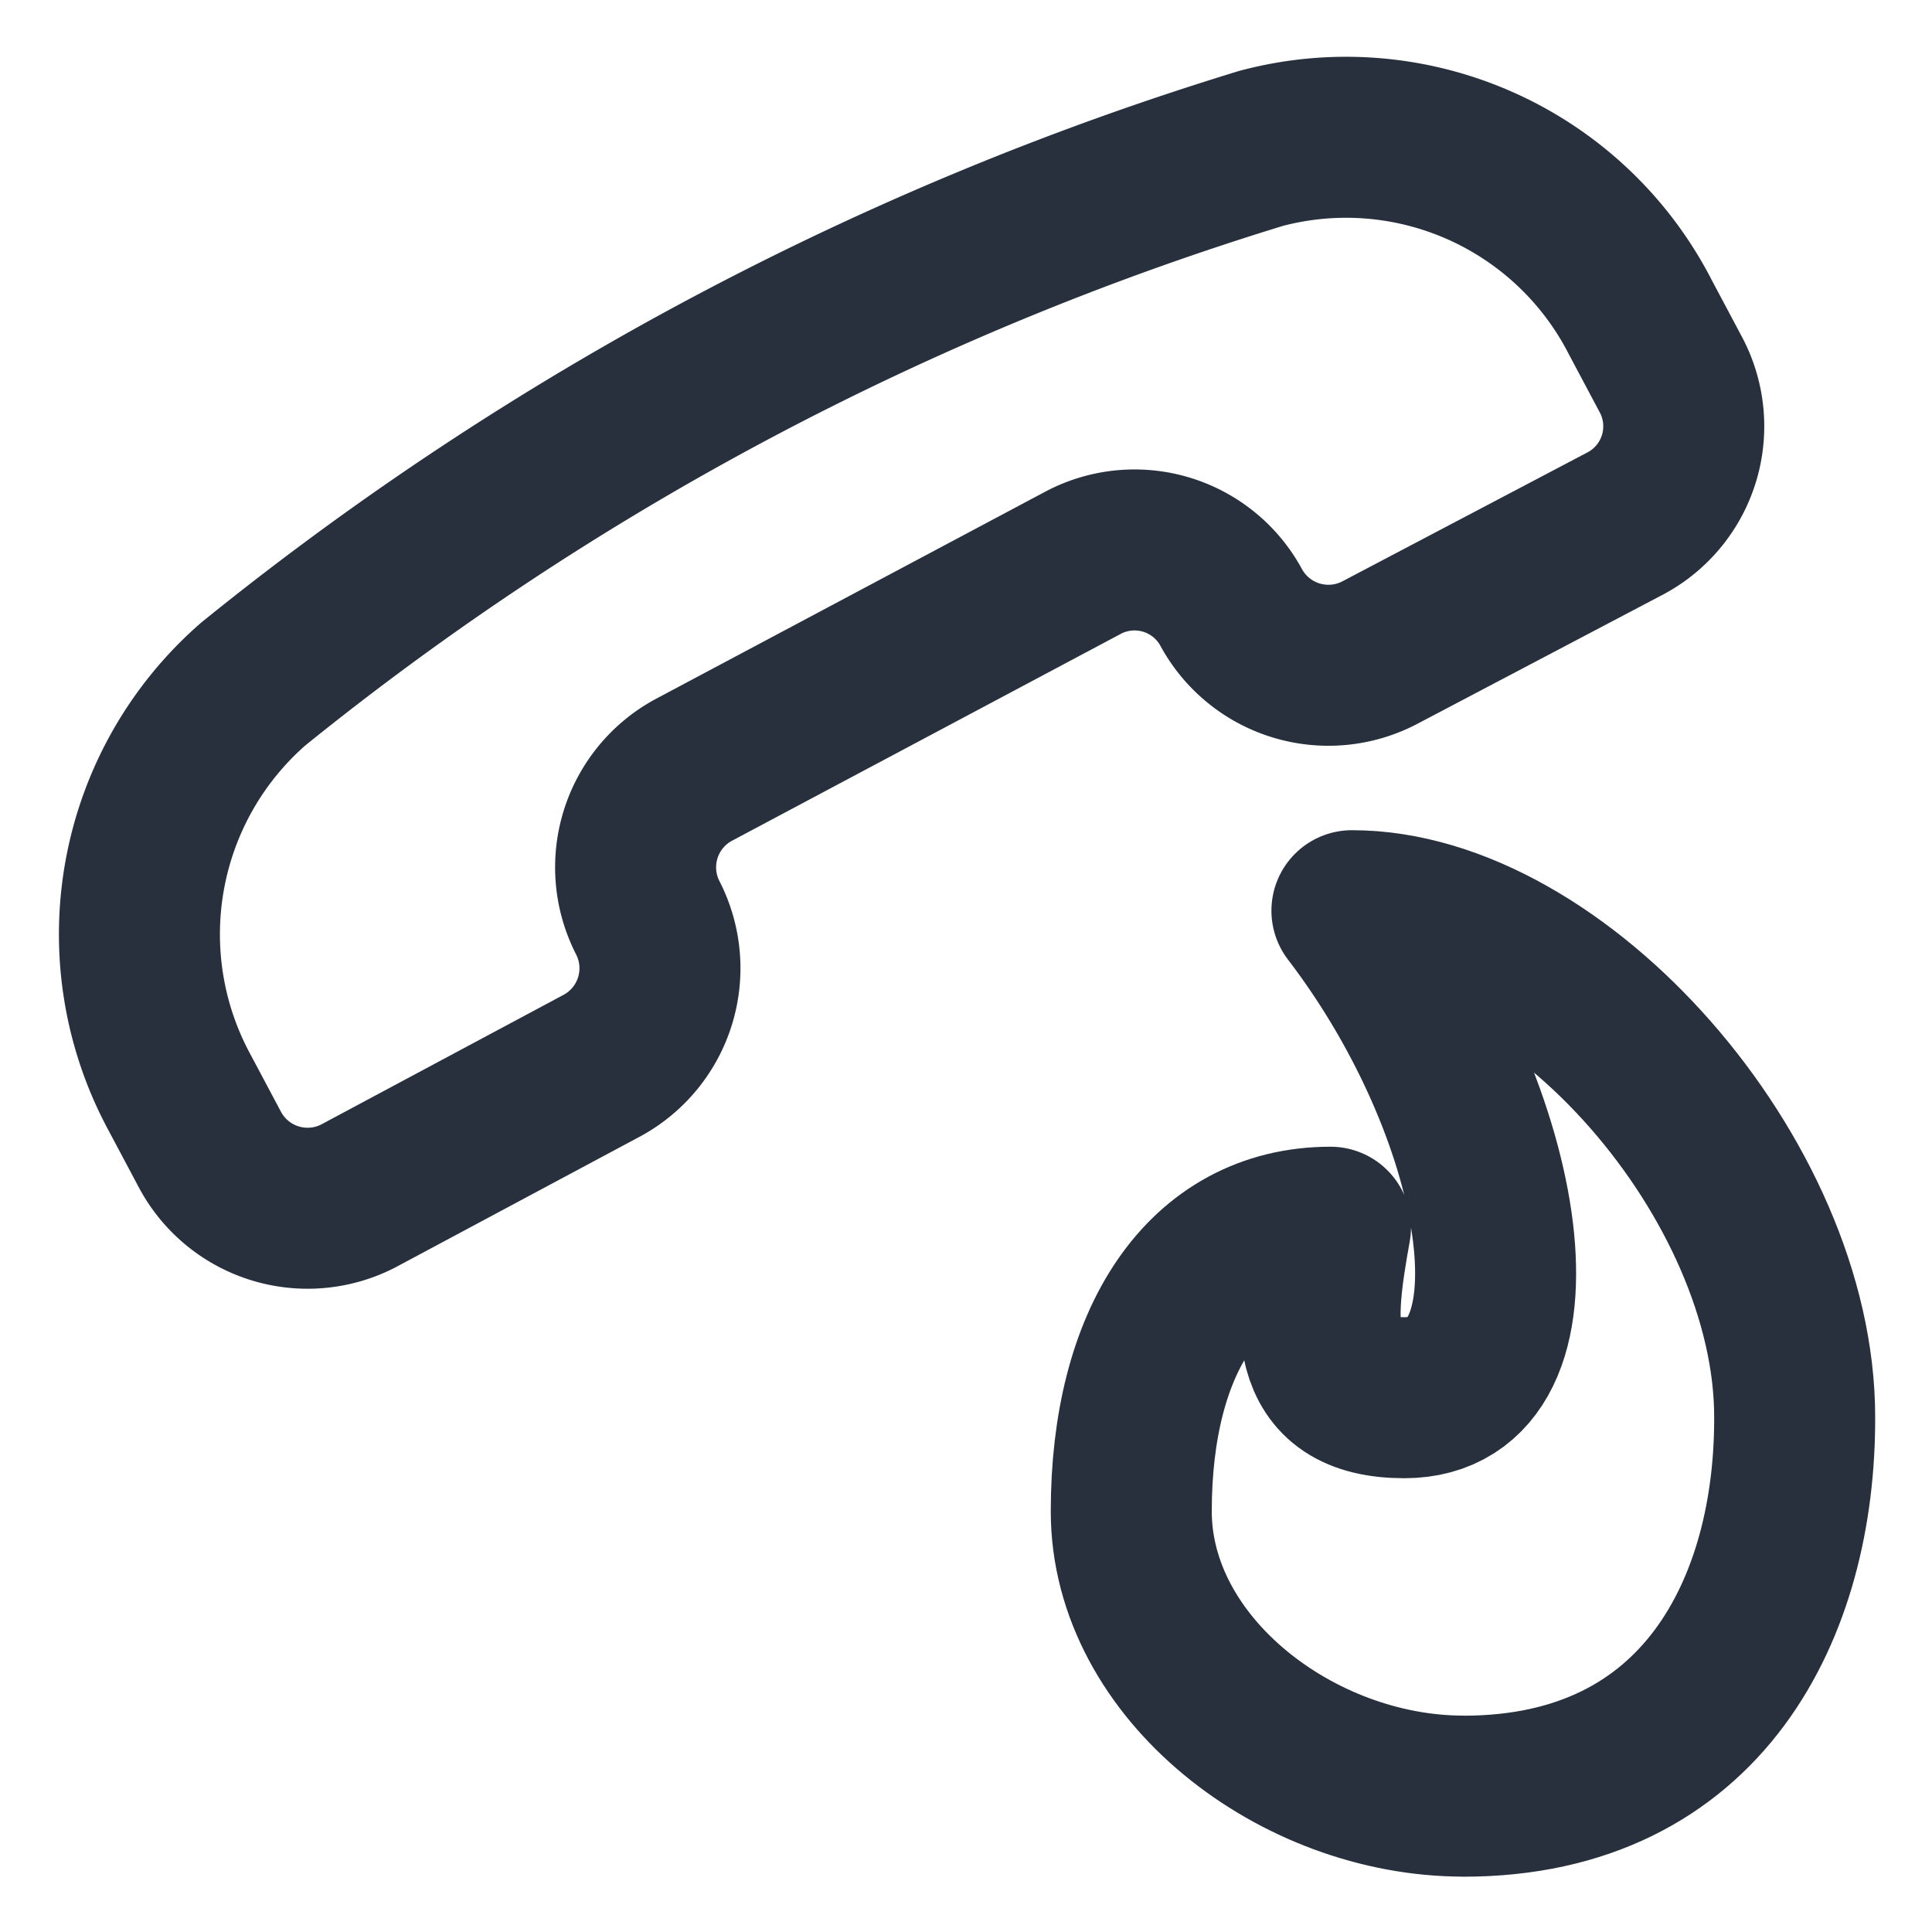
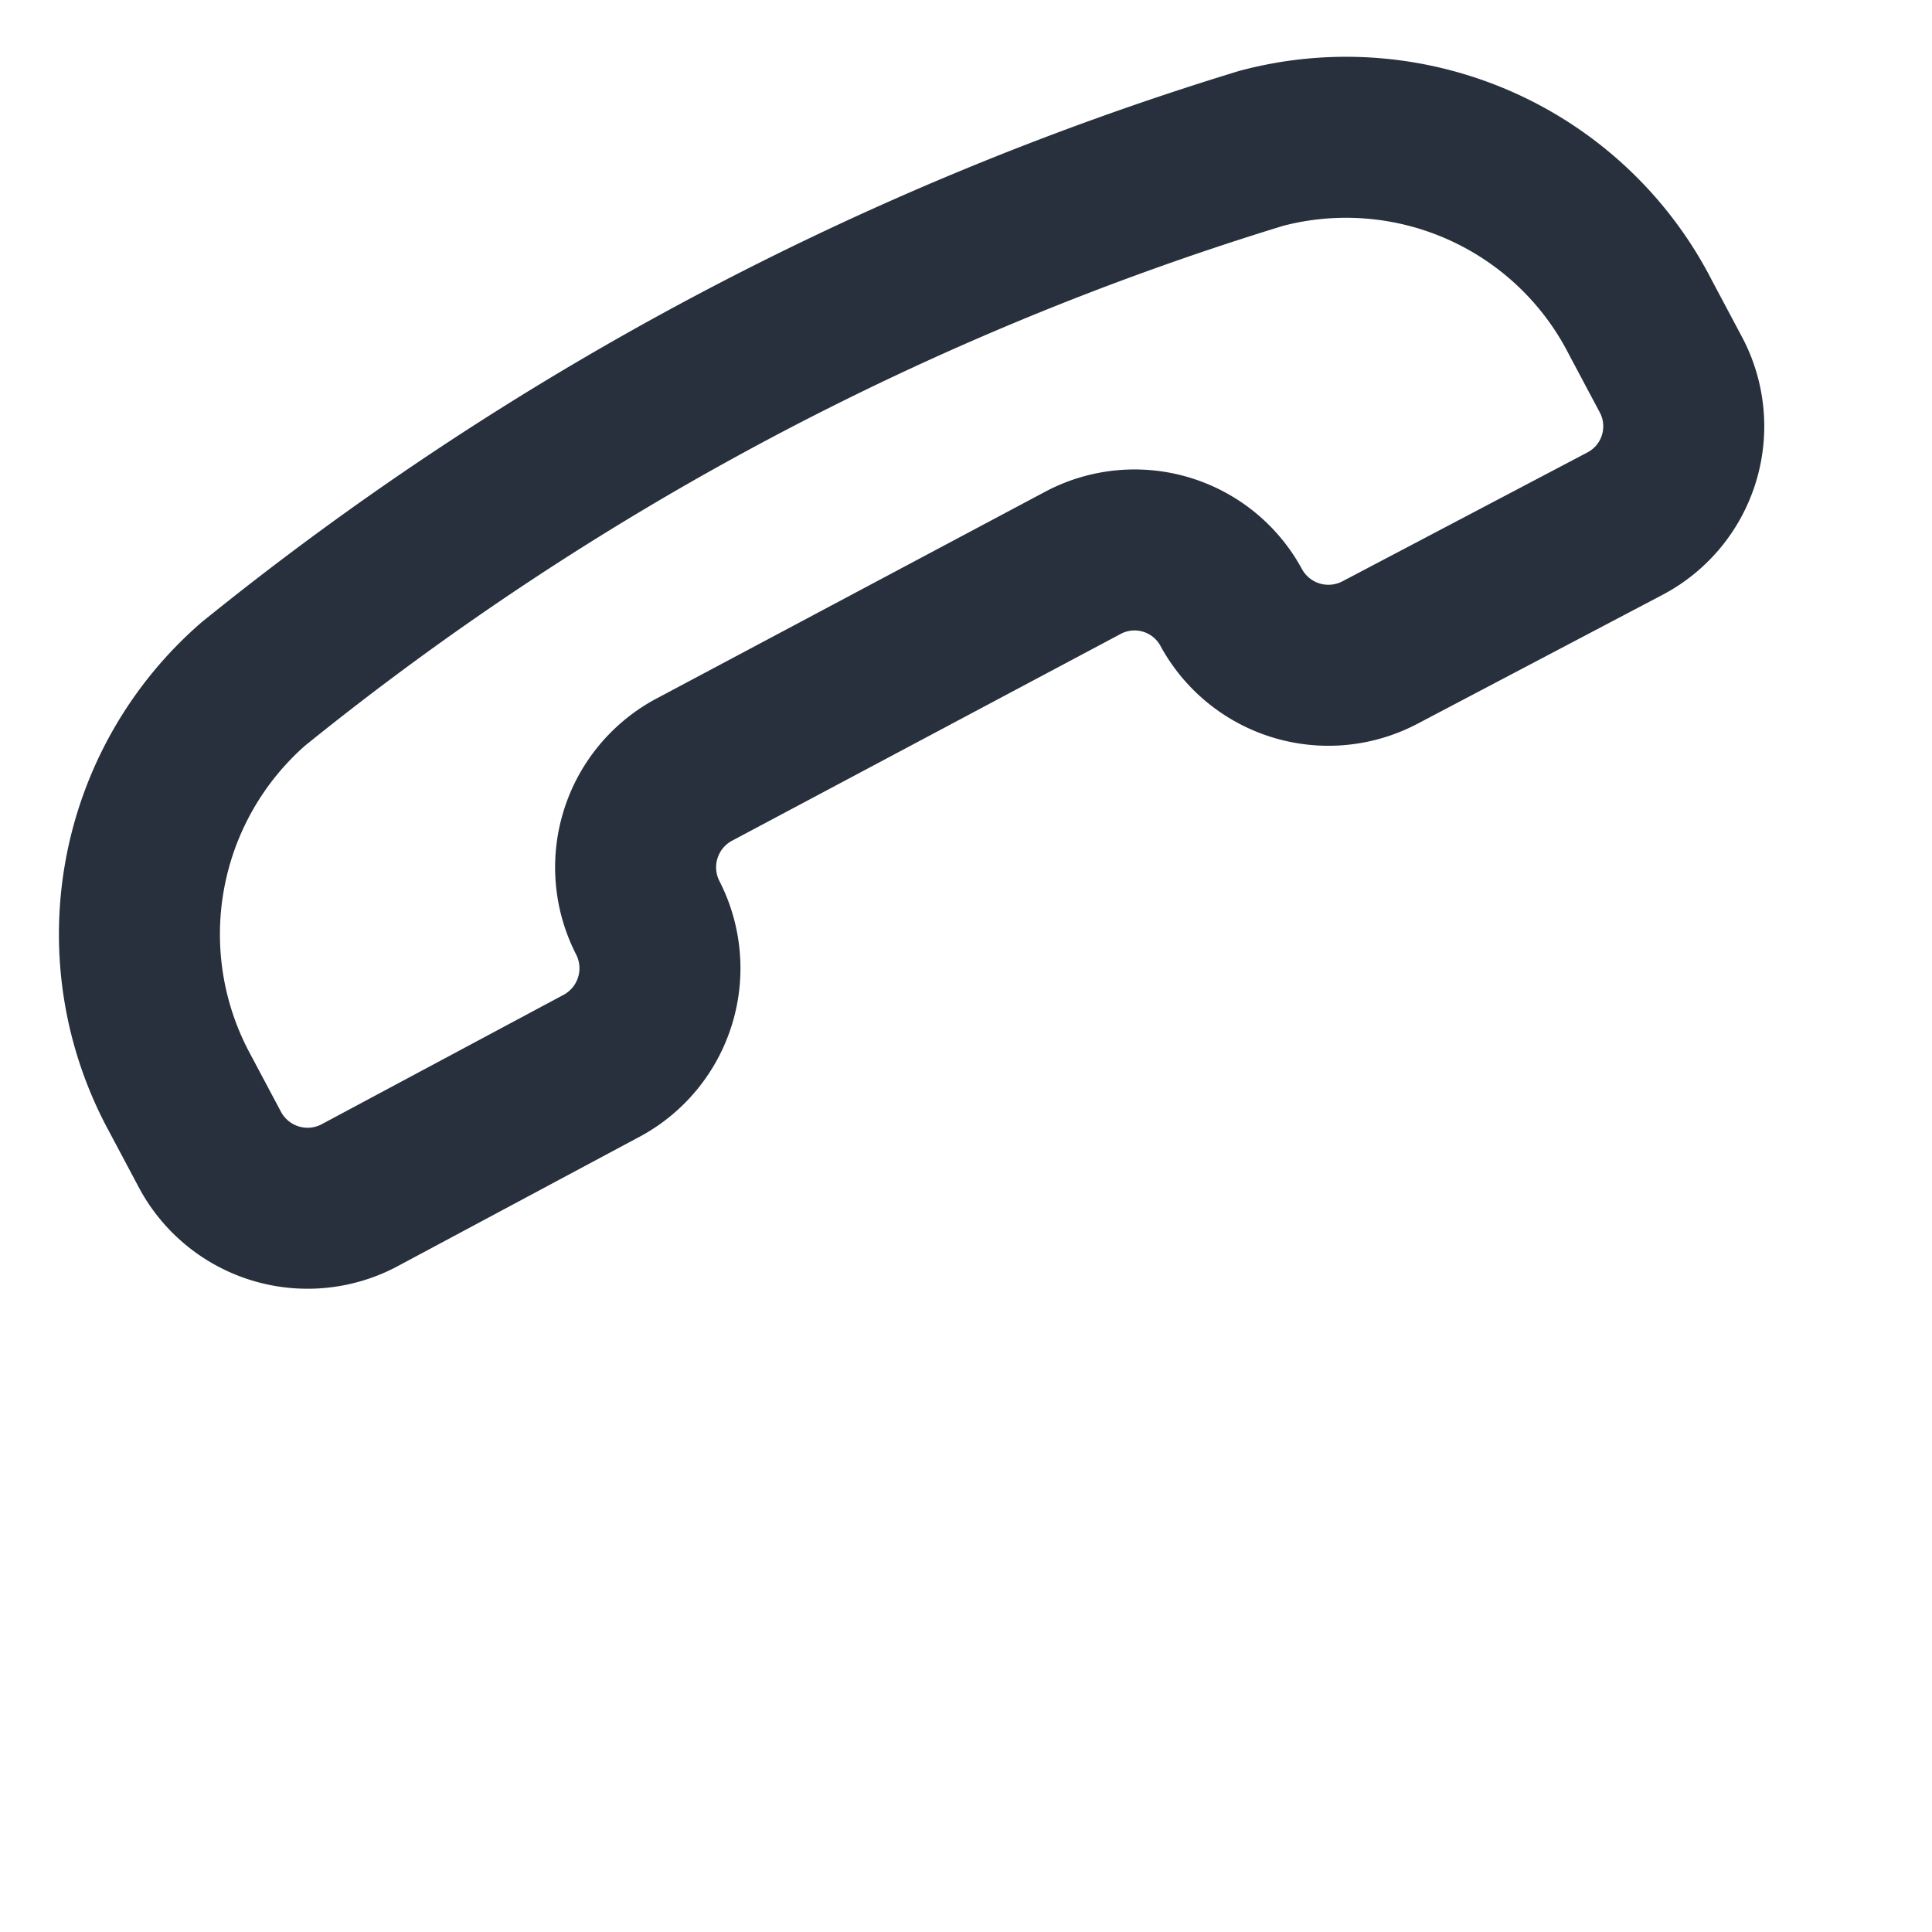
<svg xmlns="http://www.w3.org/2000/svg" viewBox="-1 -1 24 24" id="Safety-Call-Firefighters-1--Streamline-Ultimate.svg" height="24" width="24">
  <desc>Safety Call Firefighters 1 Streamline Icon: https://streamlinehq.com</desc>
  <g>
    <path d="M2.145 7.498h0a4.125 4.125 0 0 0 -0.917 5.069l0.385 0.724a1.375 1.375 0 0 0 1.833 0.568l3.034 -1.623a1.375 1.375 0 0 0 0.568 -1.833h0a1.375 1.375 0 0 1 0.559 -1.833l4.858 -2.585a1.366 1.366 0 0 1 1.833 0.568h0a1.375 1.375 0 0 0 1.833 0.559L19.195 5.5a1.366 1.366 0 0 0 0.568 -1.833l-0.385 -0.724A4.107 4.107 0 0 0 14.667 0.843 37.198 37.198 0 0 0 2.145 7.498Z" fill="none" stroke="#28303d" stroke-linecap="round" stroke-linejoin="round" stroke-width="2" />
-     <path d="M17.178 21.312c-2.062 0 -4.125 -1.586 -4.125 -3.538 0 -2.118 0.917 -3.529 2.475 -3.529 -0.211 1.173 -0.312 2.118 0.917 2.118 1.833 0 1.32 -3.474 -0.651 -6.05 2.558 0 5.5 3.337 5.5 6.288 0.009 2.356 -1.127 4.712 -4.116 4.712Z" fill="none" stroke="#28303d" stroke-linecap="round" stroke-linejoin="round" stroke-width="2" />
  </g>
</svg>